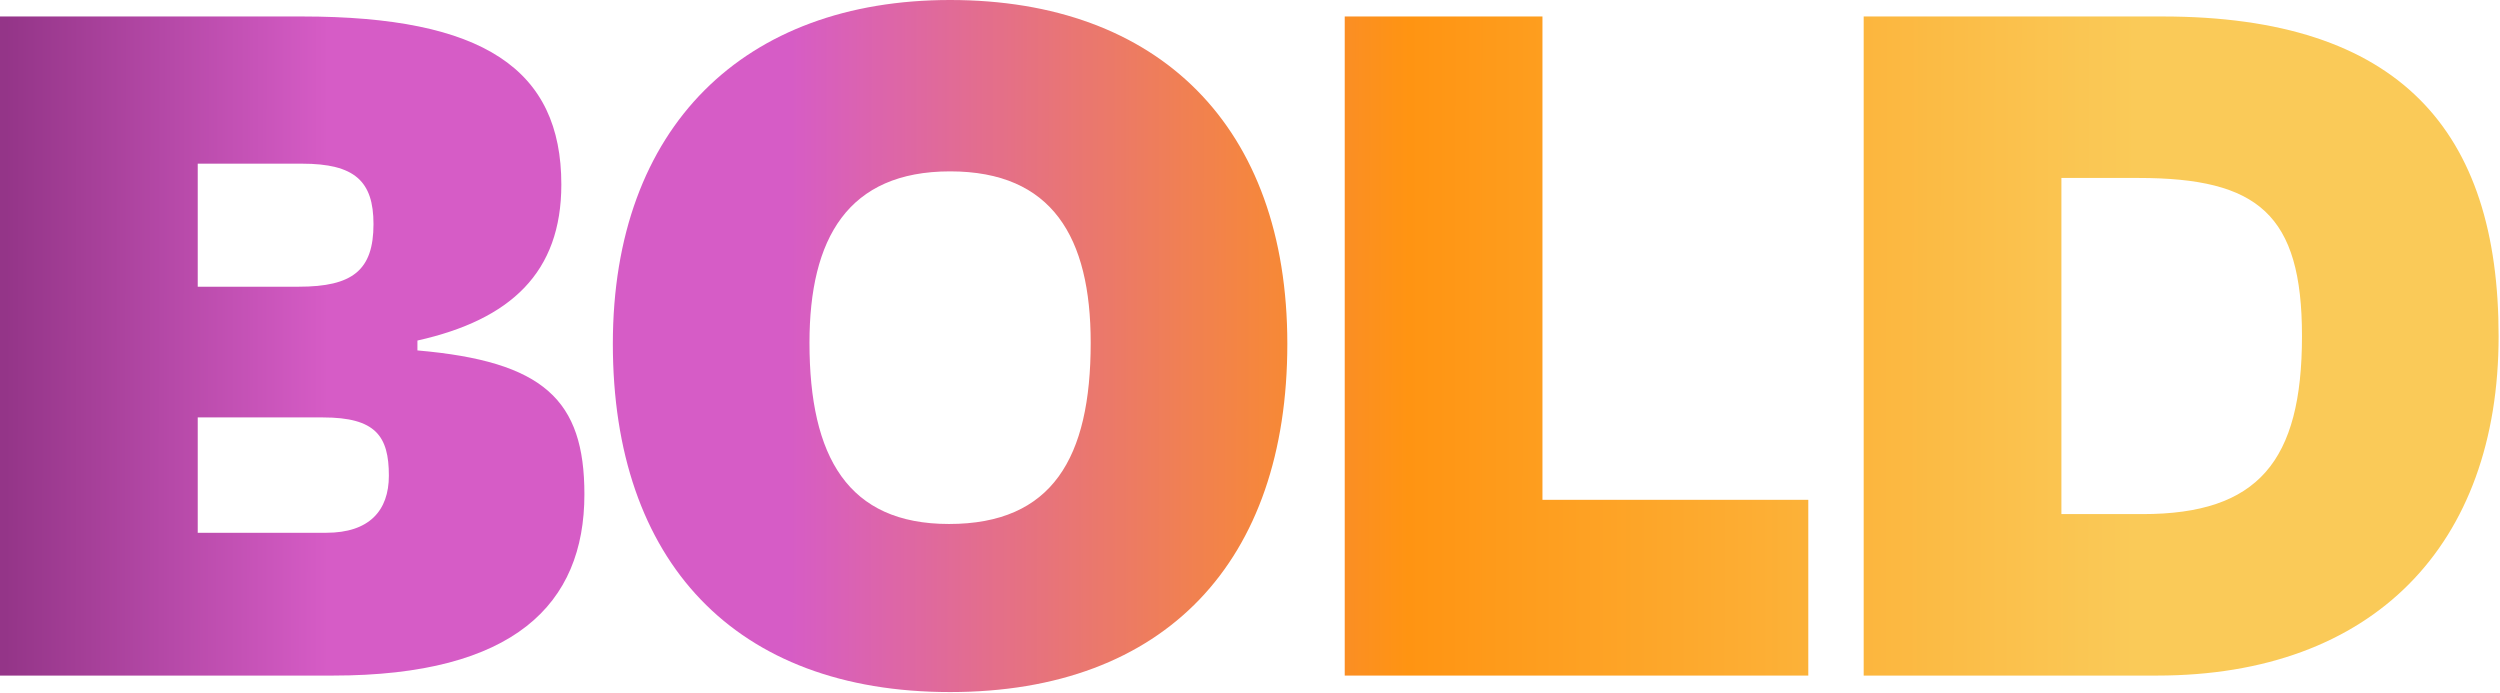
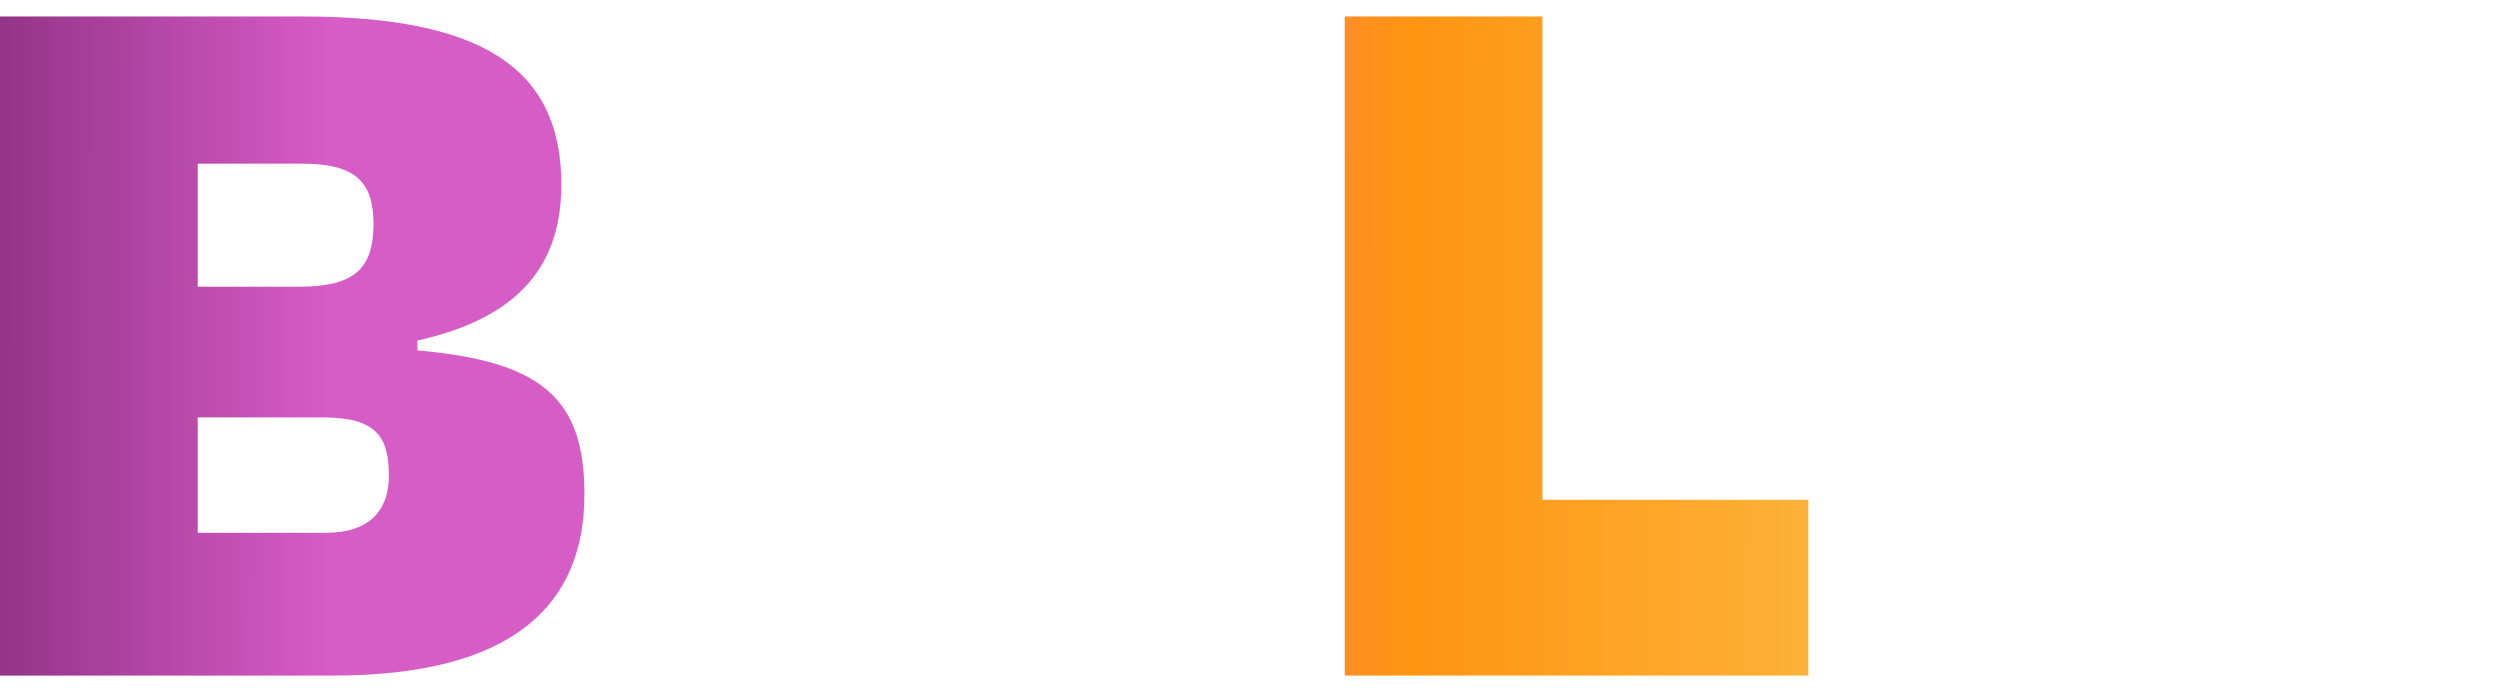
<svg xmlns="http://www.w3.org/2000/svg" width="1462" height="405" viewBox="0 0 1462 405" fill="none">
-   <path d="M1250.48 104.069H1205.51V300.645H1253.05C1320.5 300.645 1346.2 269.81 1346.2 196.576C1346.2 125.269 1320.5 104.069 1250.48 104.069ZM1089.88 395.079V9.636H1264.62C1403.37 9.636 1461.19 76.446 1461.19 196.576C1461.19 318.633 1387.96 395.079 1261.4 395.079H1089.88Z" fill="url(#paint0_linear_2039_23789)" />
  <path d="M902.028 9.636V292.294H1057.49V395.079H786.395V9.636H902.028Z" fill="url(#paint1_linear_2039_23789)" />
-   <path d="M555.61 404.715C429.699 404.715 358.392 328.269 358.392 201.073C358.392 73.877 435.48 0 555.61 0C677.667 0 752.829 73.877 752.829 201.073C752.829 328.269 681.522 404.715 555.61 404.715ZM554.968 306.427C615.354 306.427 637.838 267.883 637.838 200.43C637.838 138.76 615.354 100.215 555.61 100.215C495.867 100.215 473.382 139.402 473.382 200.43C473.382 267.241 495.867 306.427 554.968 306.427Z" fill="url(#paint2_linear_2039_23789)" />
  <path d="M188.867 244.114H115.633V311.566H190.794C215.848 311.566 227.411 298.718 227.411 278.161C227.411 255.035 219.703 244.114 188.867 244.114ZM176.661 95.718H115.633V167.667H174.734C206.212 167.667 218.418 158.031 218.418 131.05C218.418 105.997 207.497 95.718 176.661 95.718ZM0 395.079V9.636H176.661C282.658 9.636 328.269 40.471 328.269 107.924C328.269 159.316 298.719 186.94 244.114 199.145V204.927C317.991 211.351 341.76 233.835 341.76 289.082C341.76 353.323 300.646 395.079 194.649 395.079H0Z" fill="url(#paint3_linear_2039_23789)" />
  <defs>
    <linearGradient id="paint0_linear_2039_23789" x1="-282.756" y1="116.762" x2="1419.24" y2="118.396" gradientUnits="userSpaceOnUse">
      <stop offset="0.168" stop-color="#943588" />
      <stop offset="0.279" stop-color="#D65CC6" />
      <stop offset="0.437" stop-color="#D65CC6" />
      <stop offset="0.65" stop-color="#FF9412" />
      <stop offset="0.9" stop-color="#FACA58" />
    </linearGradient>
    <linearGradient id="paint1_linear_2039_23789" x1="-282.756" y1="116.762" x2="1419.24" y2="118.396" gradientUnits="userSpaceOnUse">
      <stop offset="0.168" stop-color="#943588" />
      <stop offset="0.279" stop-color="#D65CC6" />
      <stop offset="0.437" stop-color="#D65CC6" />
      <stop offset="0.65" stop-color="#FF9412" />
      <stop offset="0.9" stop-color="#FACA58" />
    </linearGradient>
    <linearGradient id="paint2_linear_2039_23789" x1="-282.757" y1="117.493" x2="1419.24" y2="119.127" gradientUnits="userSpaceOnUse">
      <stop offset="0.168" stop-color="#943588" />
      <stop offset="0.279" stop-color="#D65CC6" />
      <stop offset="0.437" stop-color="#D65CC6" />
      <stop offset="0.65" stop-color="#FF9412" />
      <stop offset="0.9" stop-color="#FACA58" />
    </linearGradient>
    <linearGradient id="paint3_linear_2039_23789" x1="-282.756" y1="116.762" x2="1419.24" y2="118.396" gradientUnits="userSpaceOnUse">
      <stop offset="0.168" stop-color="#943588" />
      <stop offset="0.279" stop-color="#D65CC6" />
      <stop offset="0.437" stop-color="#D65CC6" />
      <stop offset="0.65" stop-color="#FF9412" />
      <stop offset="0.9" stop-color="#FACA58" />
    </linearGradient>
  </defs>
</svg>